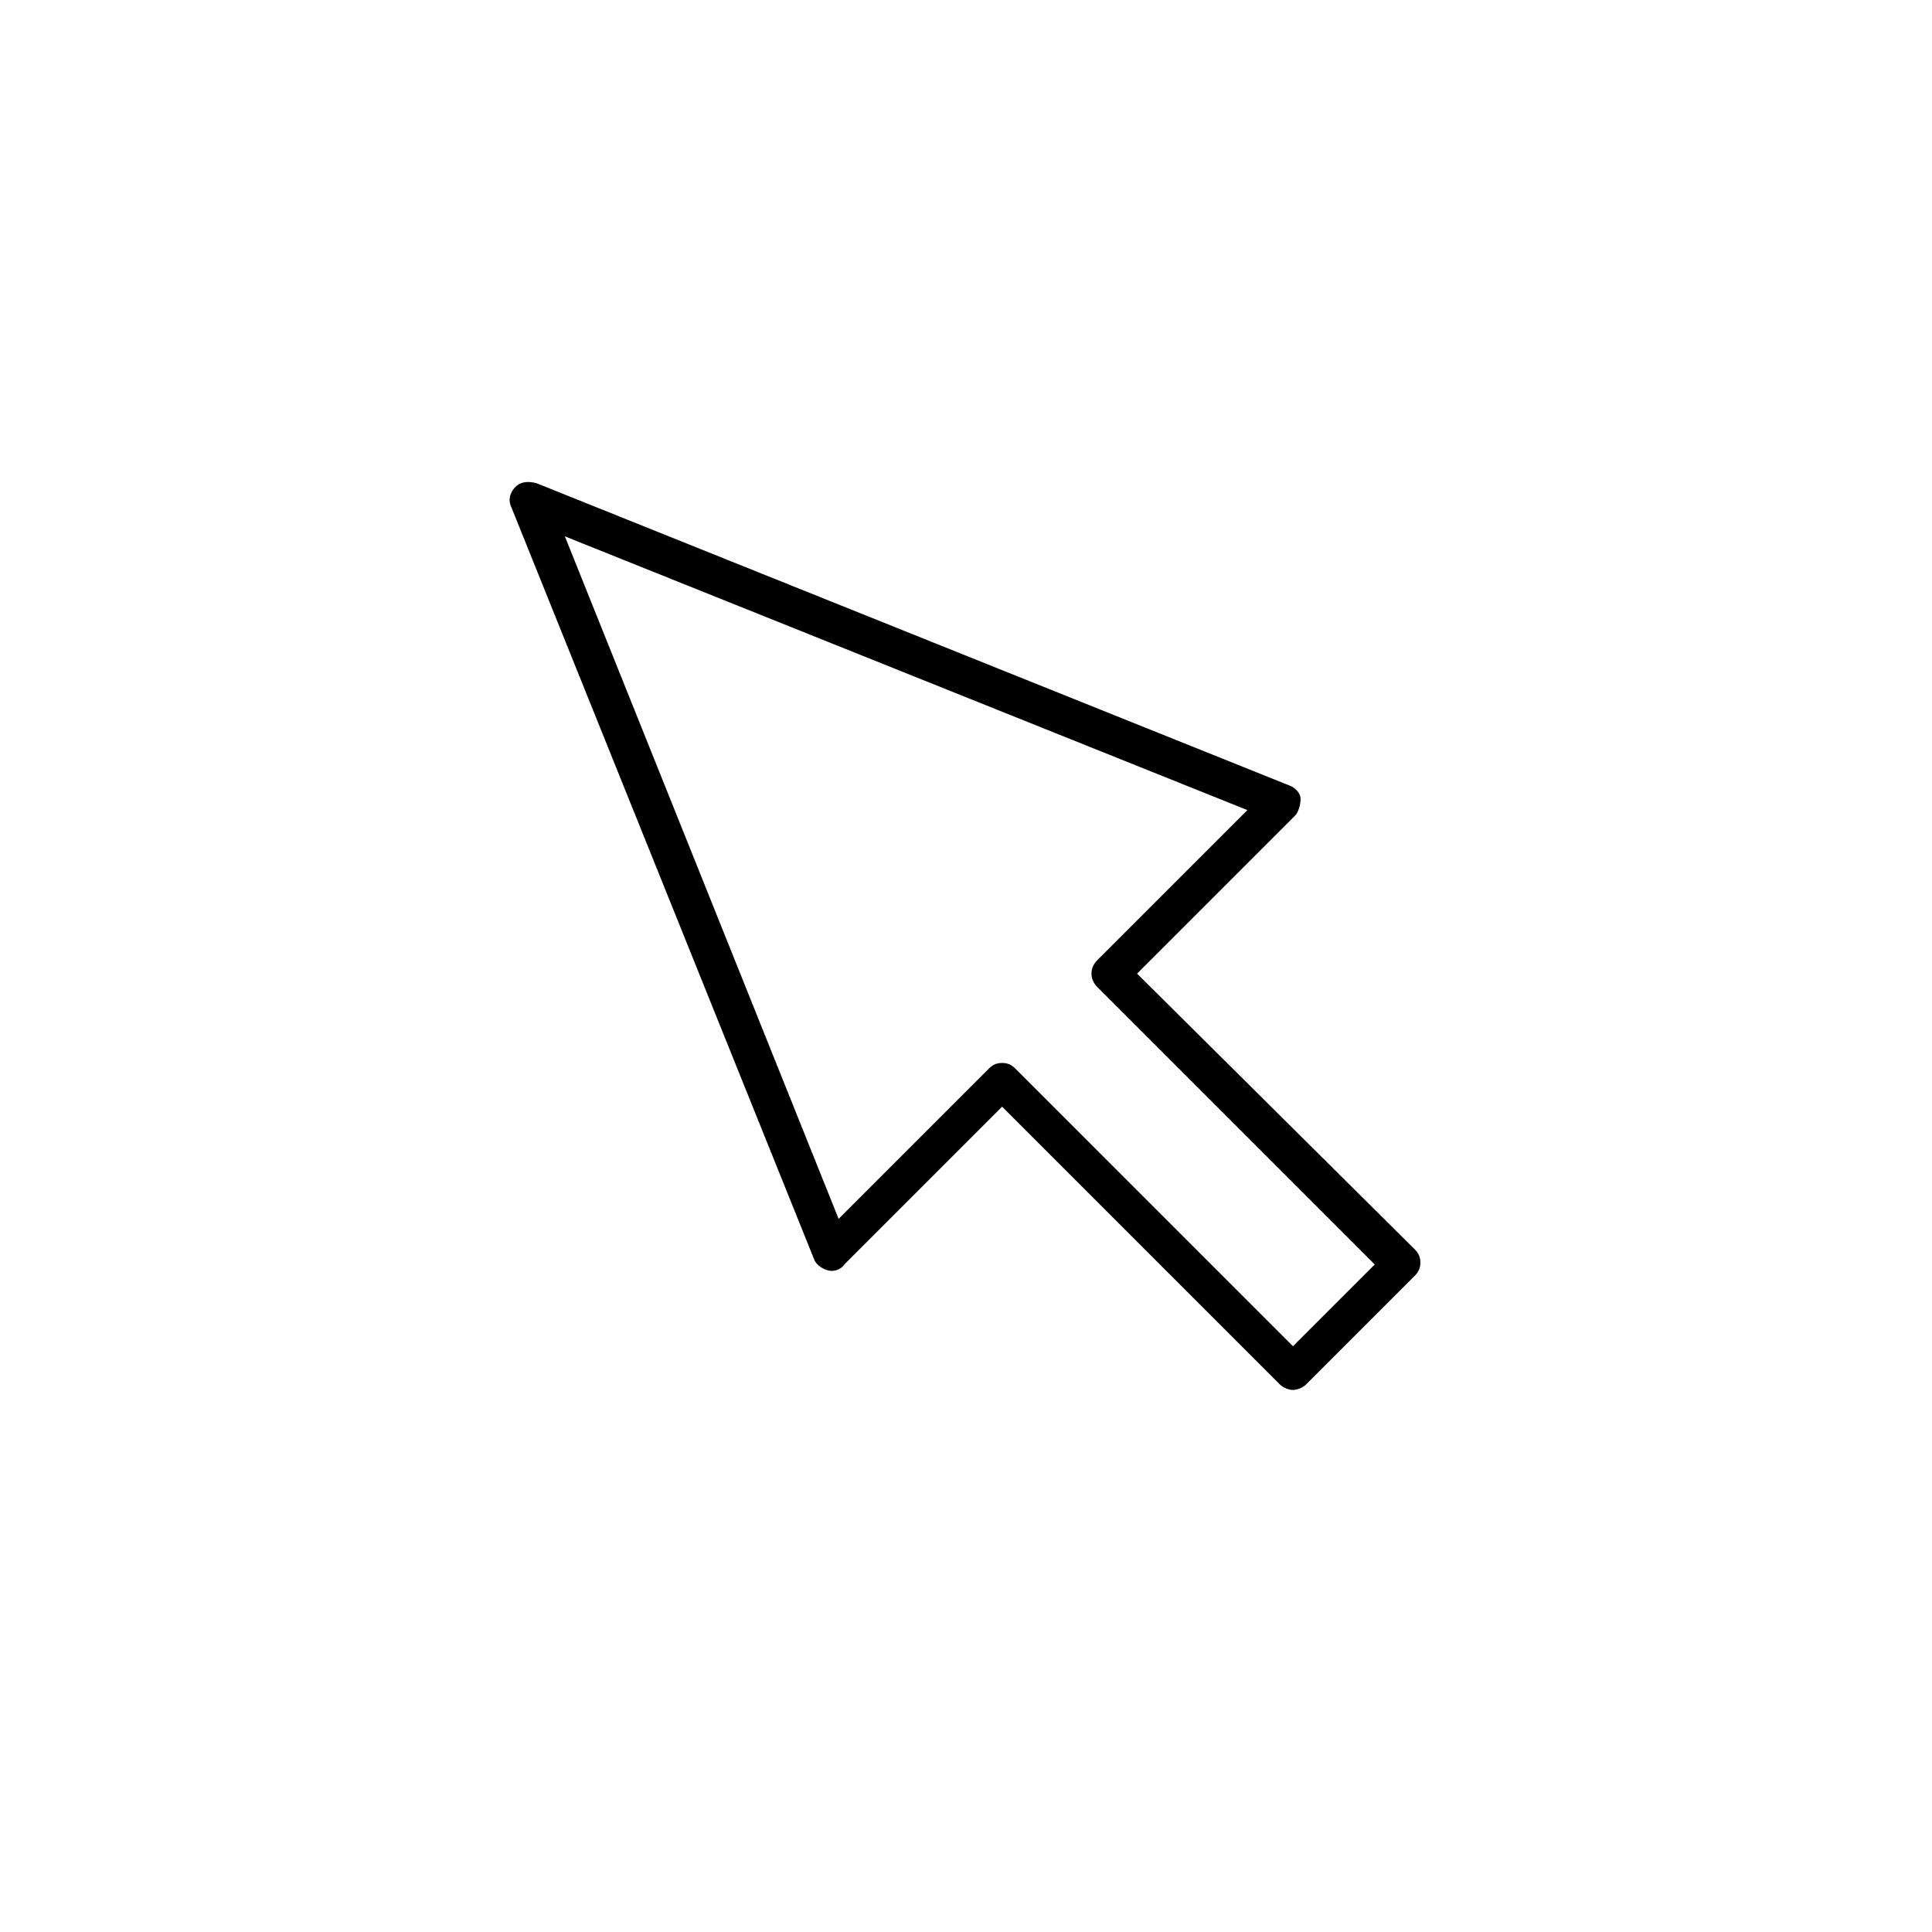
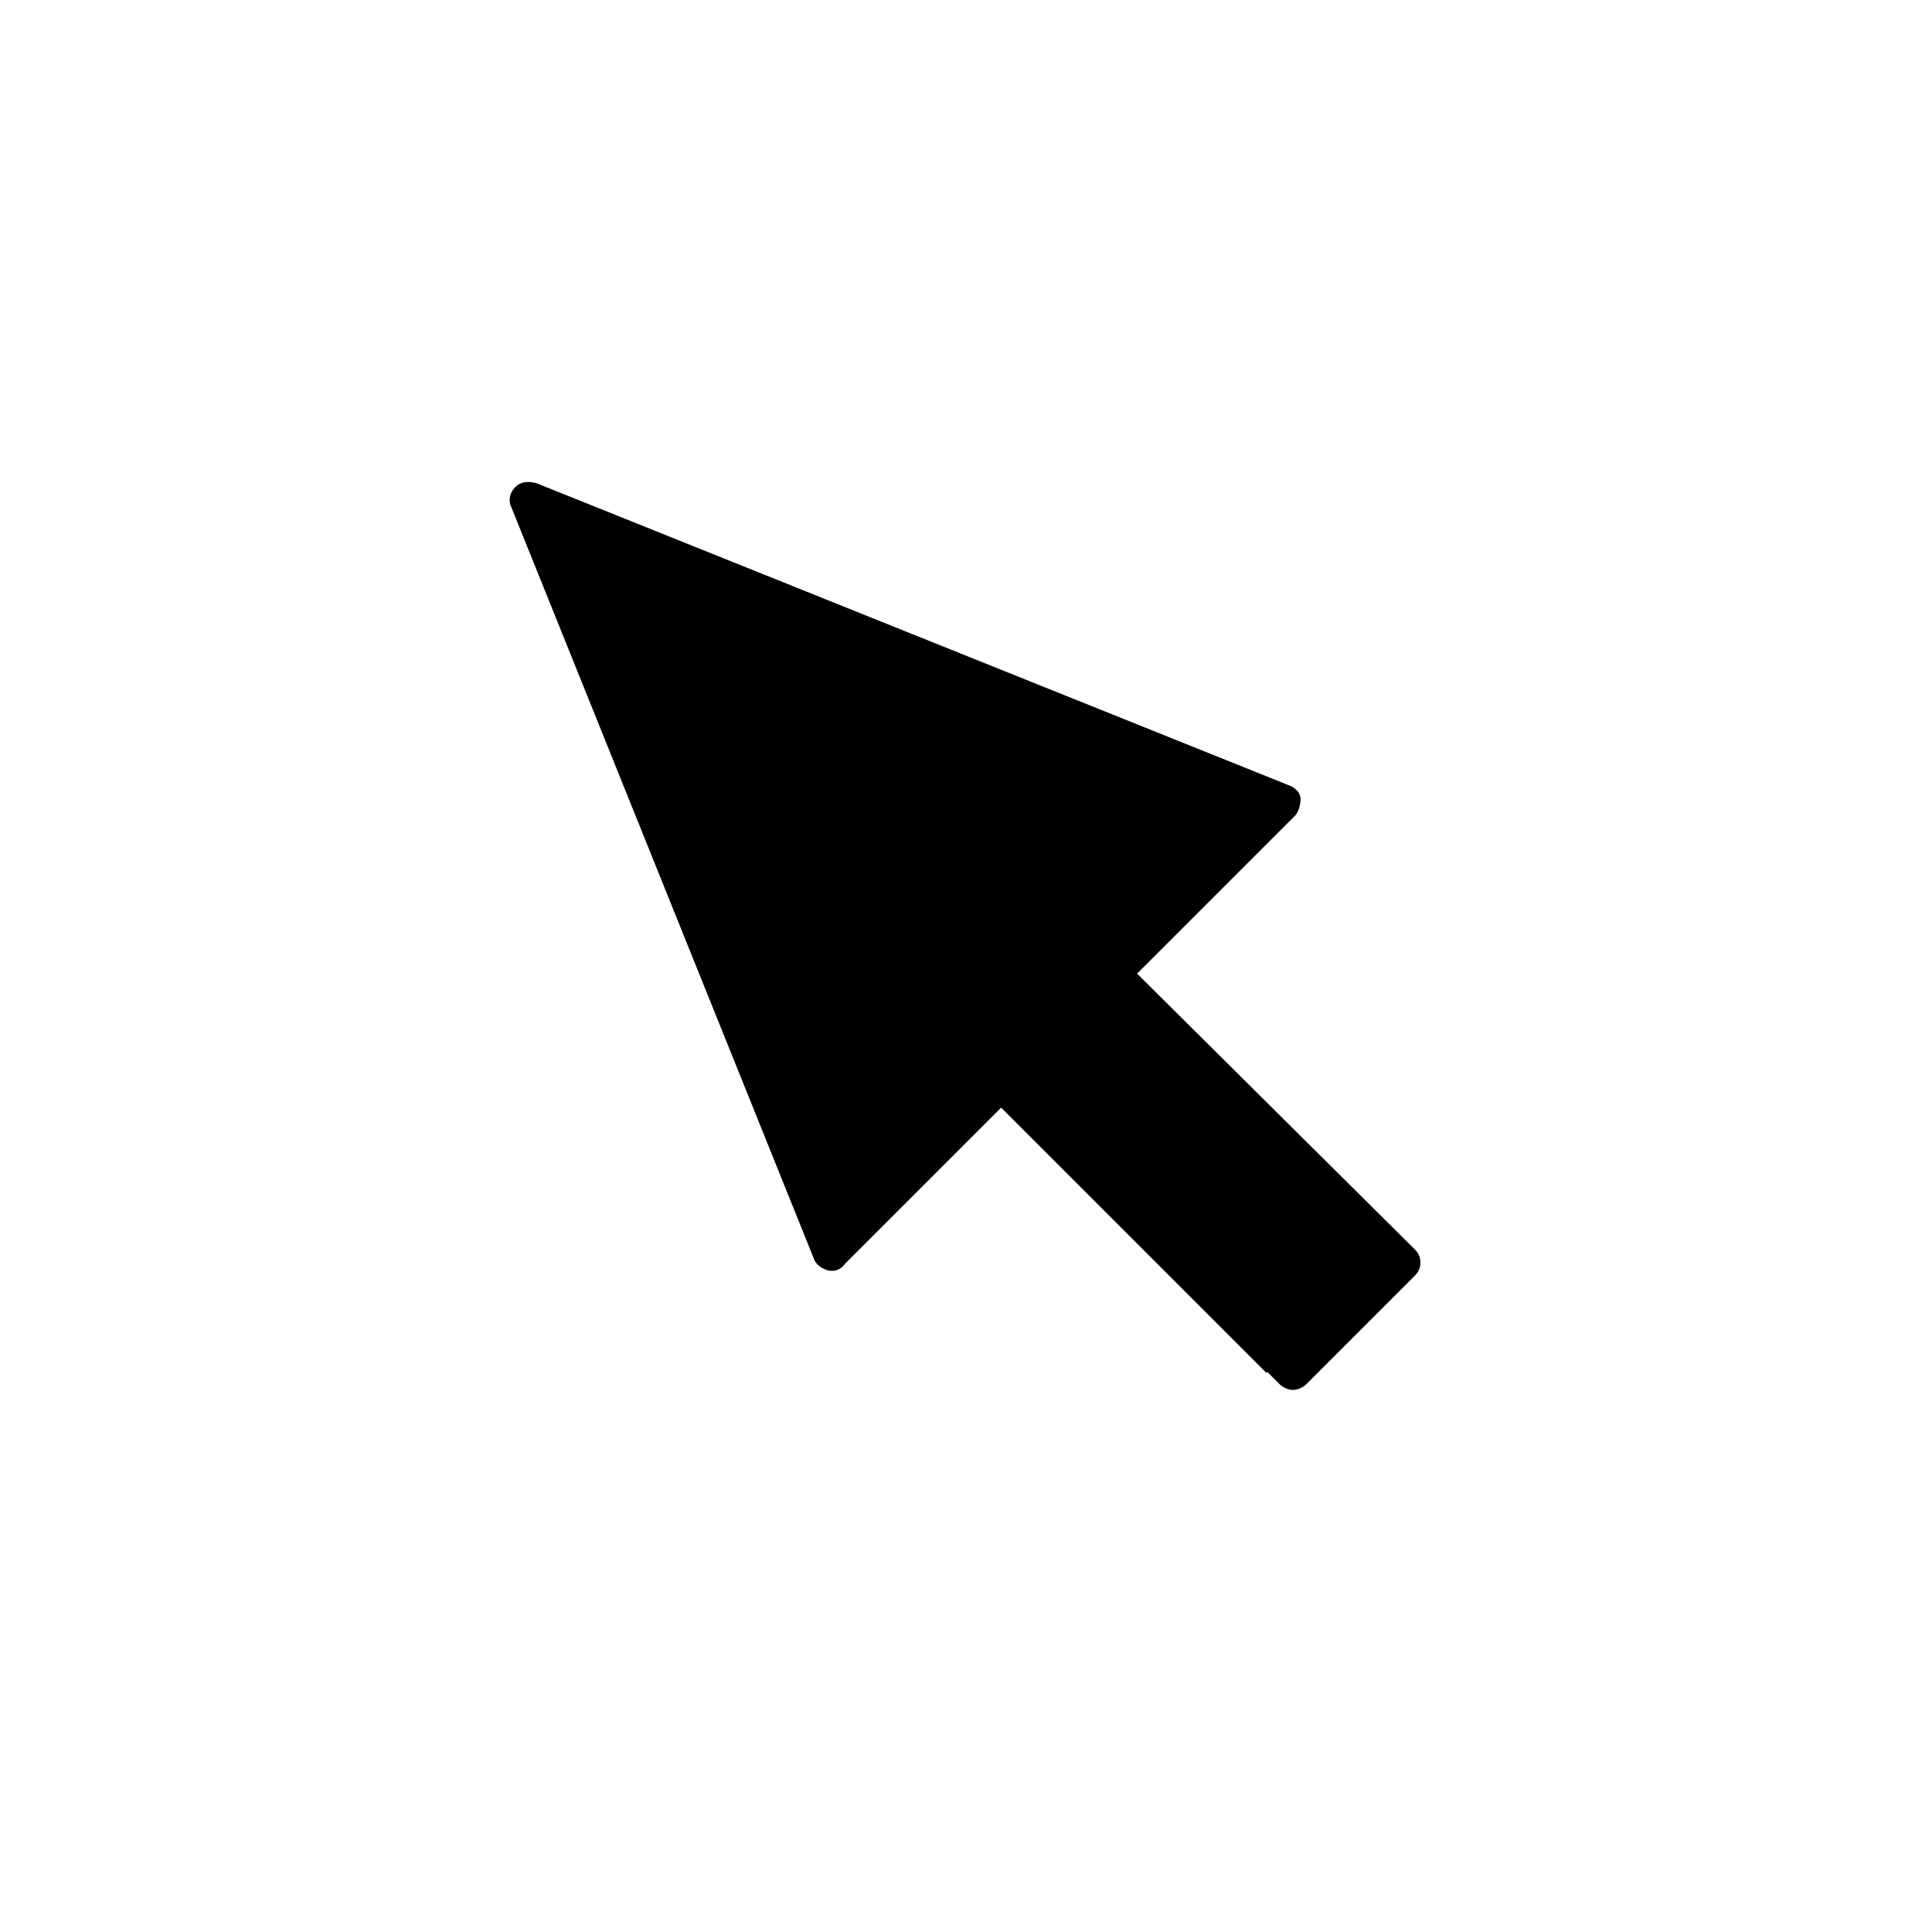
<svg xmlns="http://www.w3.org/2000/svg" fill="#000000" width="800px" height="800px" version="1.1" viewBox="144 144 512 512">
-   <path d="m445.34 402.02 41.816-41.816c1.008-1.008 1.512-3.023 1.512-4.535 0-1.512-1.512-3.023-3.023-3.527l-199.51-80.105c-2.016-0.504-4.031-0.504-5.543 1.008-1.512 1.512-2.016 3.527-1.008 5.543l80.109 199c0.504 1.512 2.016 2.519 3.527 3.023 1.512 0.504 3.527 0 4.535-1.512l41.816-41.816 73.555 73.555c1.008 1.008 2.519 1.512 3.527 1.512s2.519-0.504 3.527-1.512l28.719-28.719c1.008-1.008 1.512-2.016 1.512-3.527 0-1.512-0.504-2.519-1.512-3.527zm41.312 98.746-73.555-73.559c-1.008-1.008-2.016-1.512-3.527-1.512-1.512 0-2.519 0.504-3.527 1.512l-39.801 39.801-72.547-180.87 180.87 72.547-39.801 39.801c-2.016 2.016-2.016 5.039 0 7.055l73.555 73.555z" />
+   <path d="m445.34 402.02 41.816-41.816c1.008-1.008 1.512-3.023 1.512-4.535 0-1.512-1.512-3.023-3.023-3.527l-199.51-80.105c-2.016-0.504-4.031-0.504-5.543 1.008-1.512 1.512-2.016 3.527-1.008 5.543l80.109 199c0.504 1.512 2.016 2.519 3.527 3.023 1.512 0.504 3.527 0 4.535-1.512l41.816-41.816 73.555 73.555c1.008 1.008 2.519 1.512 3.527 1.512s2.519-0.504 3.527-1.512l28.719-28.719c1.008-1.008 1.512-2.016 1.512-3.527 0-1.512-0.504-2.519-1.512-3.527zm41.312 98.746-73.555-73.559c-1.008-1.008-2.016-1.512-3.527-1.512-1.512 0-2.519 0.504-3.527 1.512c-2.016 2.016-2.016 5.039 0 7.055l73.555 73.555z" />
</svg>